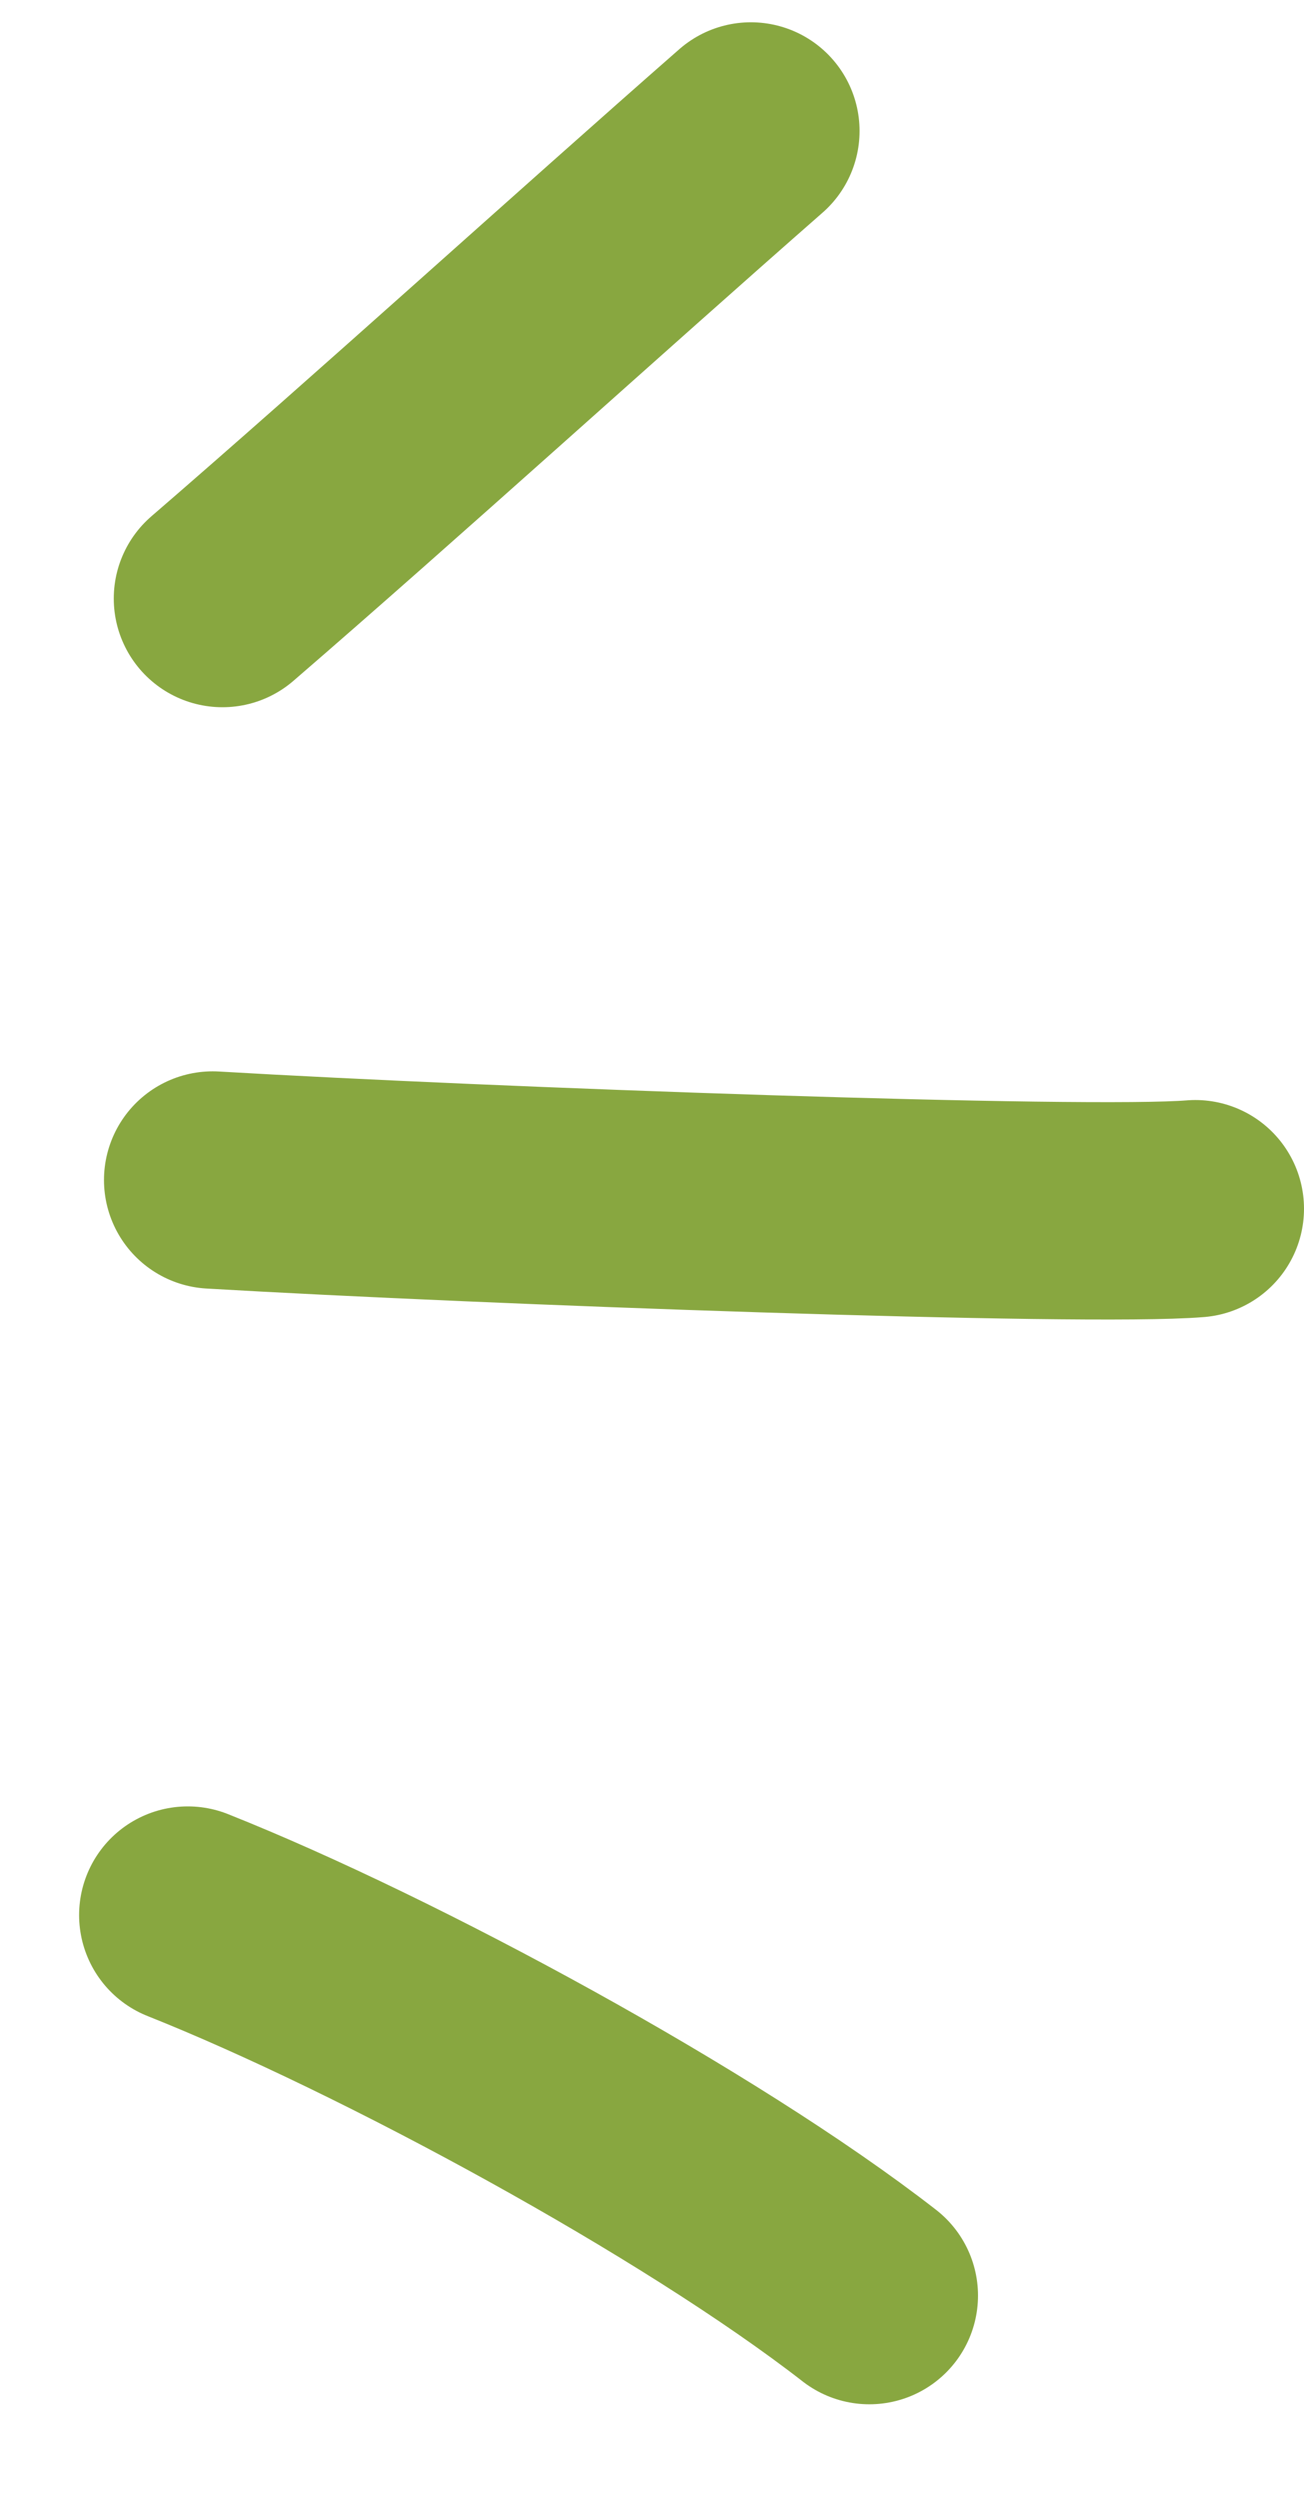
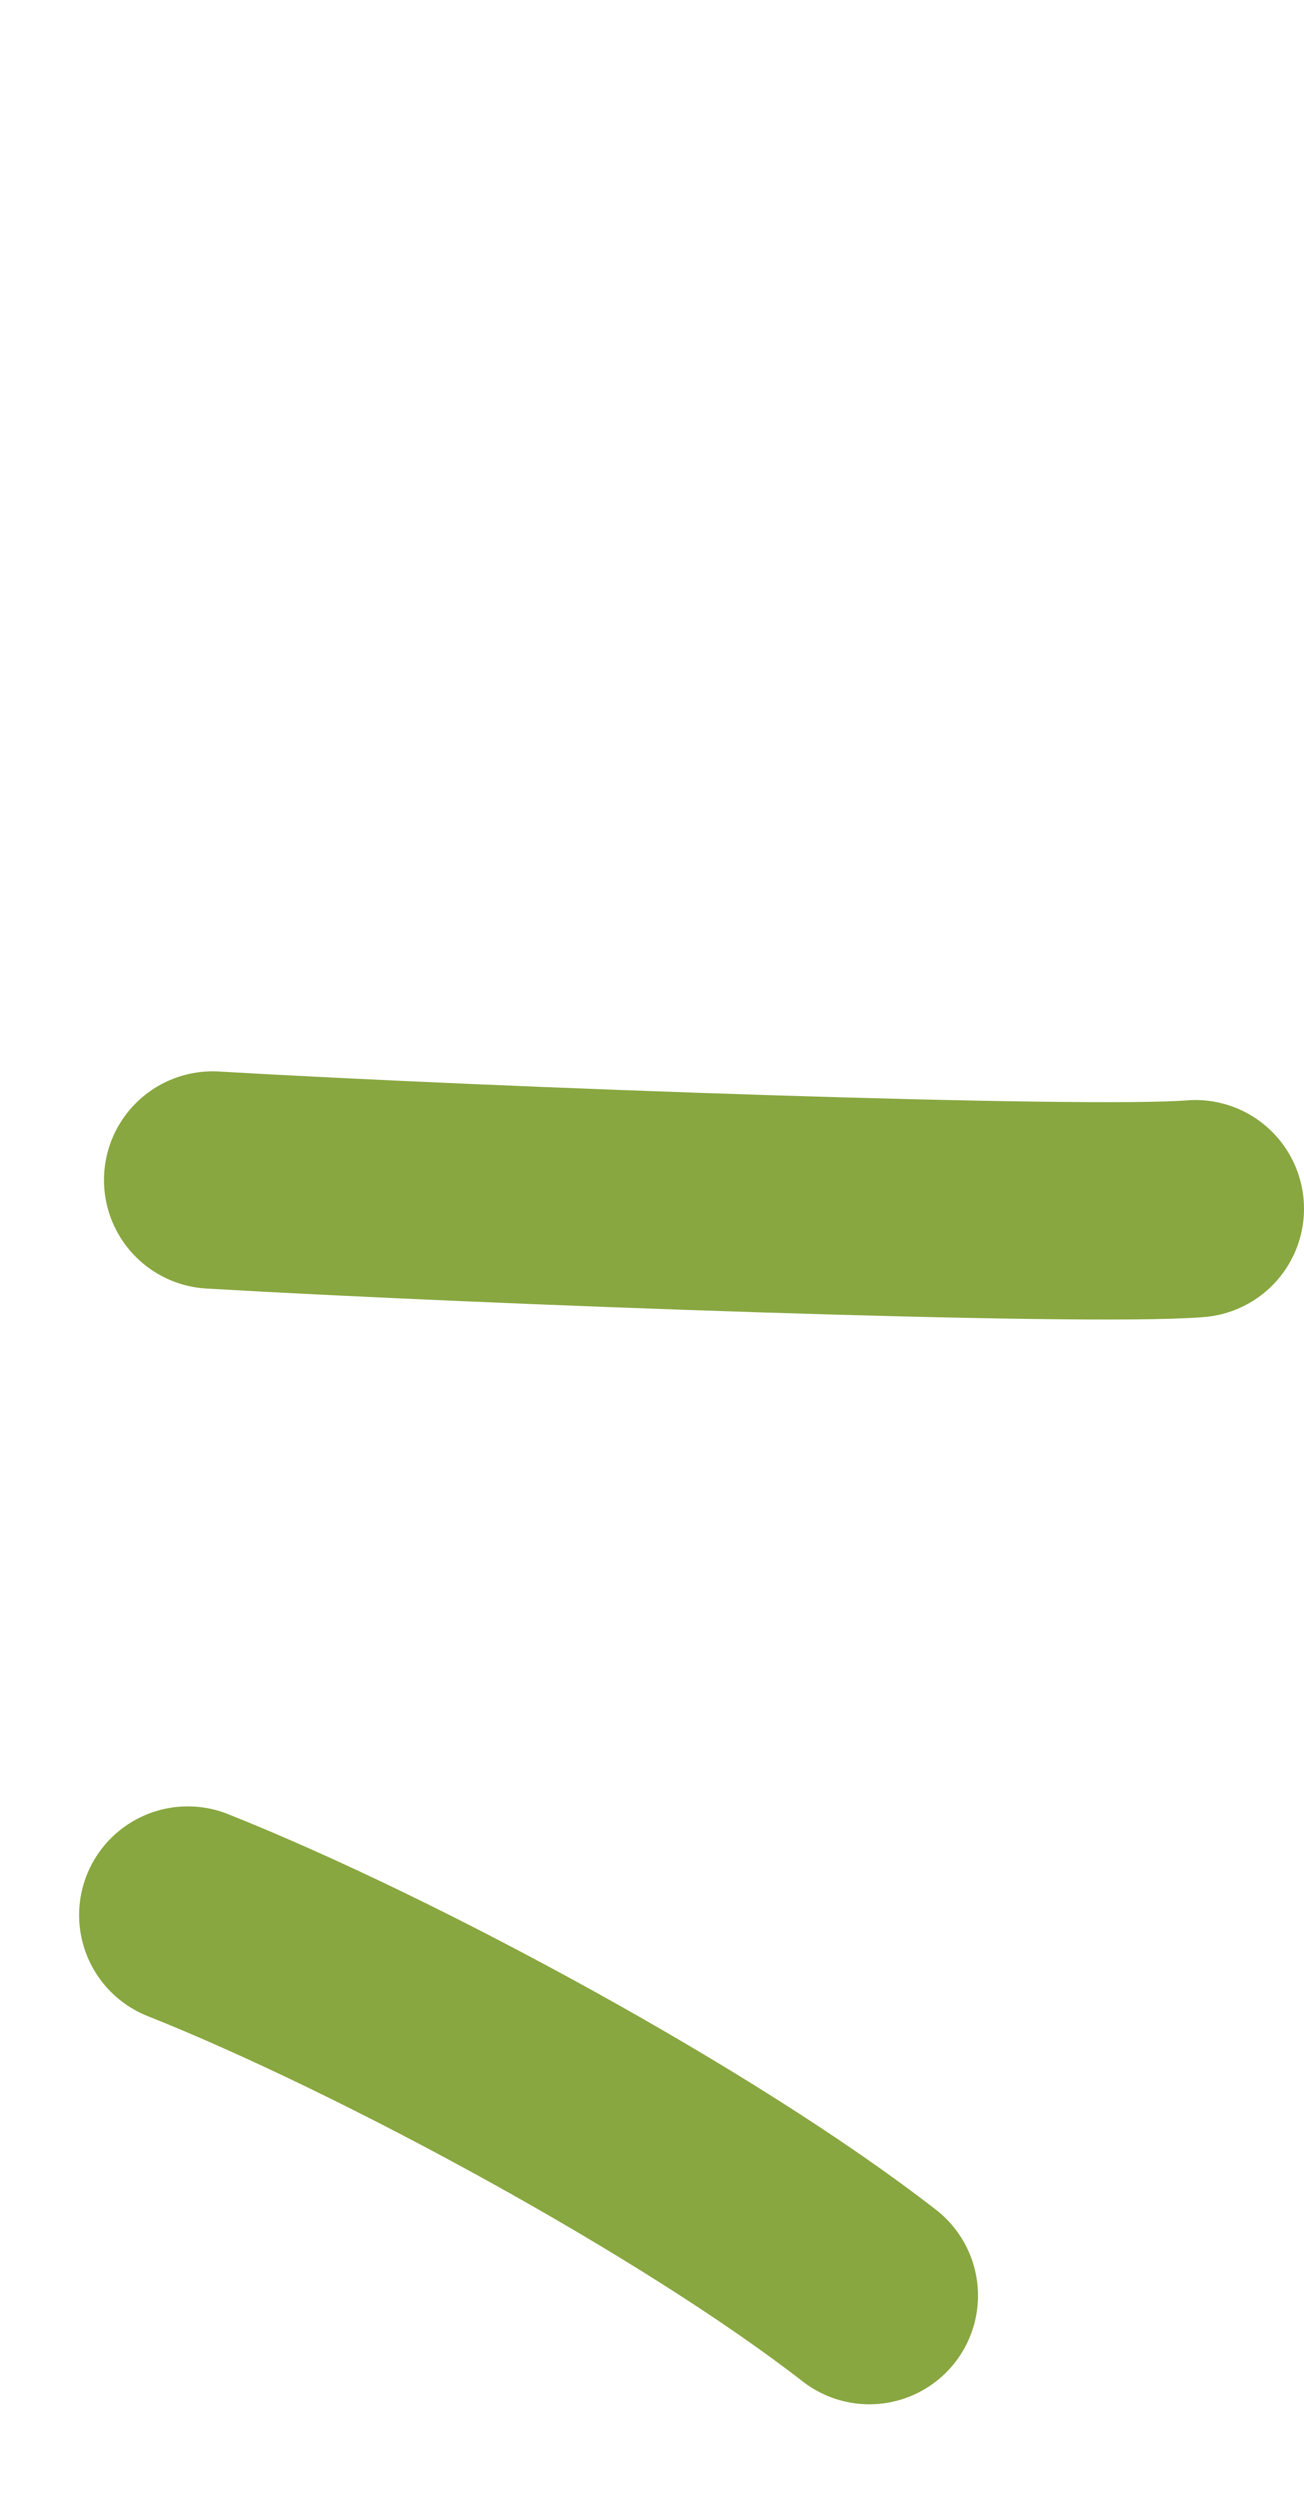
<svg xmlns="http://www.w3.org/2000/svg" width="12" height="23" viewBox="0 0 12 23" fill="none">
  <path d="M8 21.121C6.435 19.904 3.578 18.356 1.728 17.62" stroke="#88A740" stroke-width="2" stroke-linecap="round" />
  <path d="M11 11.121C9.985 11.204 4.479 11.005 1.957 10.857" stroke="#88A740" stroke-width="2" stroke-linecap="round" />
-   <path d="M6.91 1.205C5.446 2.488 3.521 4.235 2.047 5.507" stroke="#88A740" stroke-width="2" stroke-linecap="round" />
</svg>